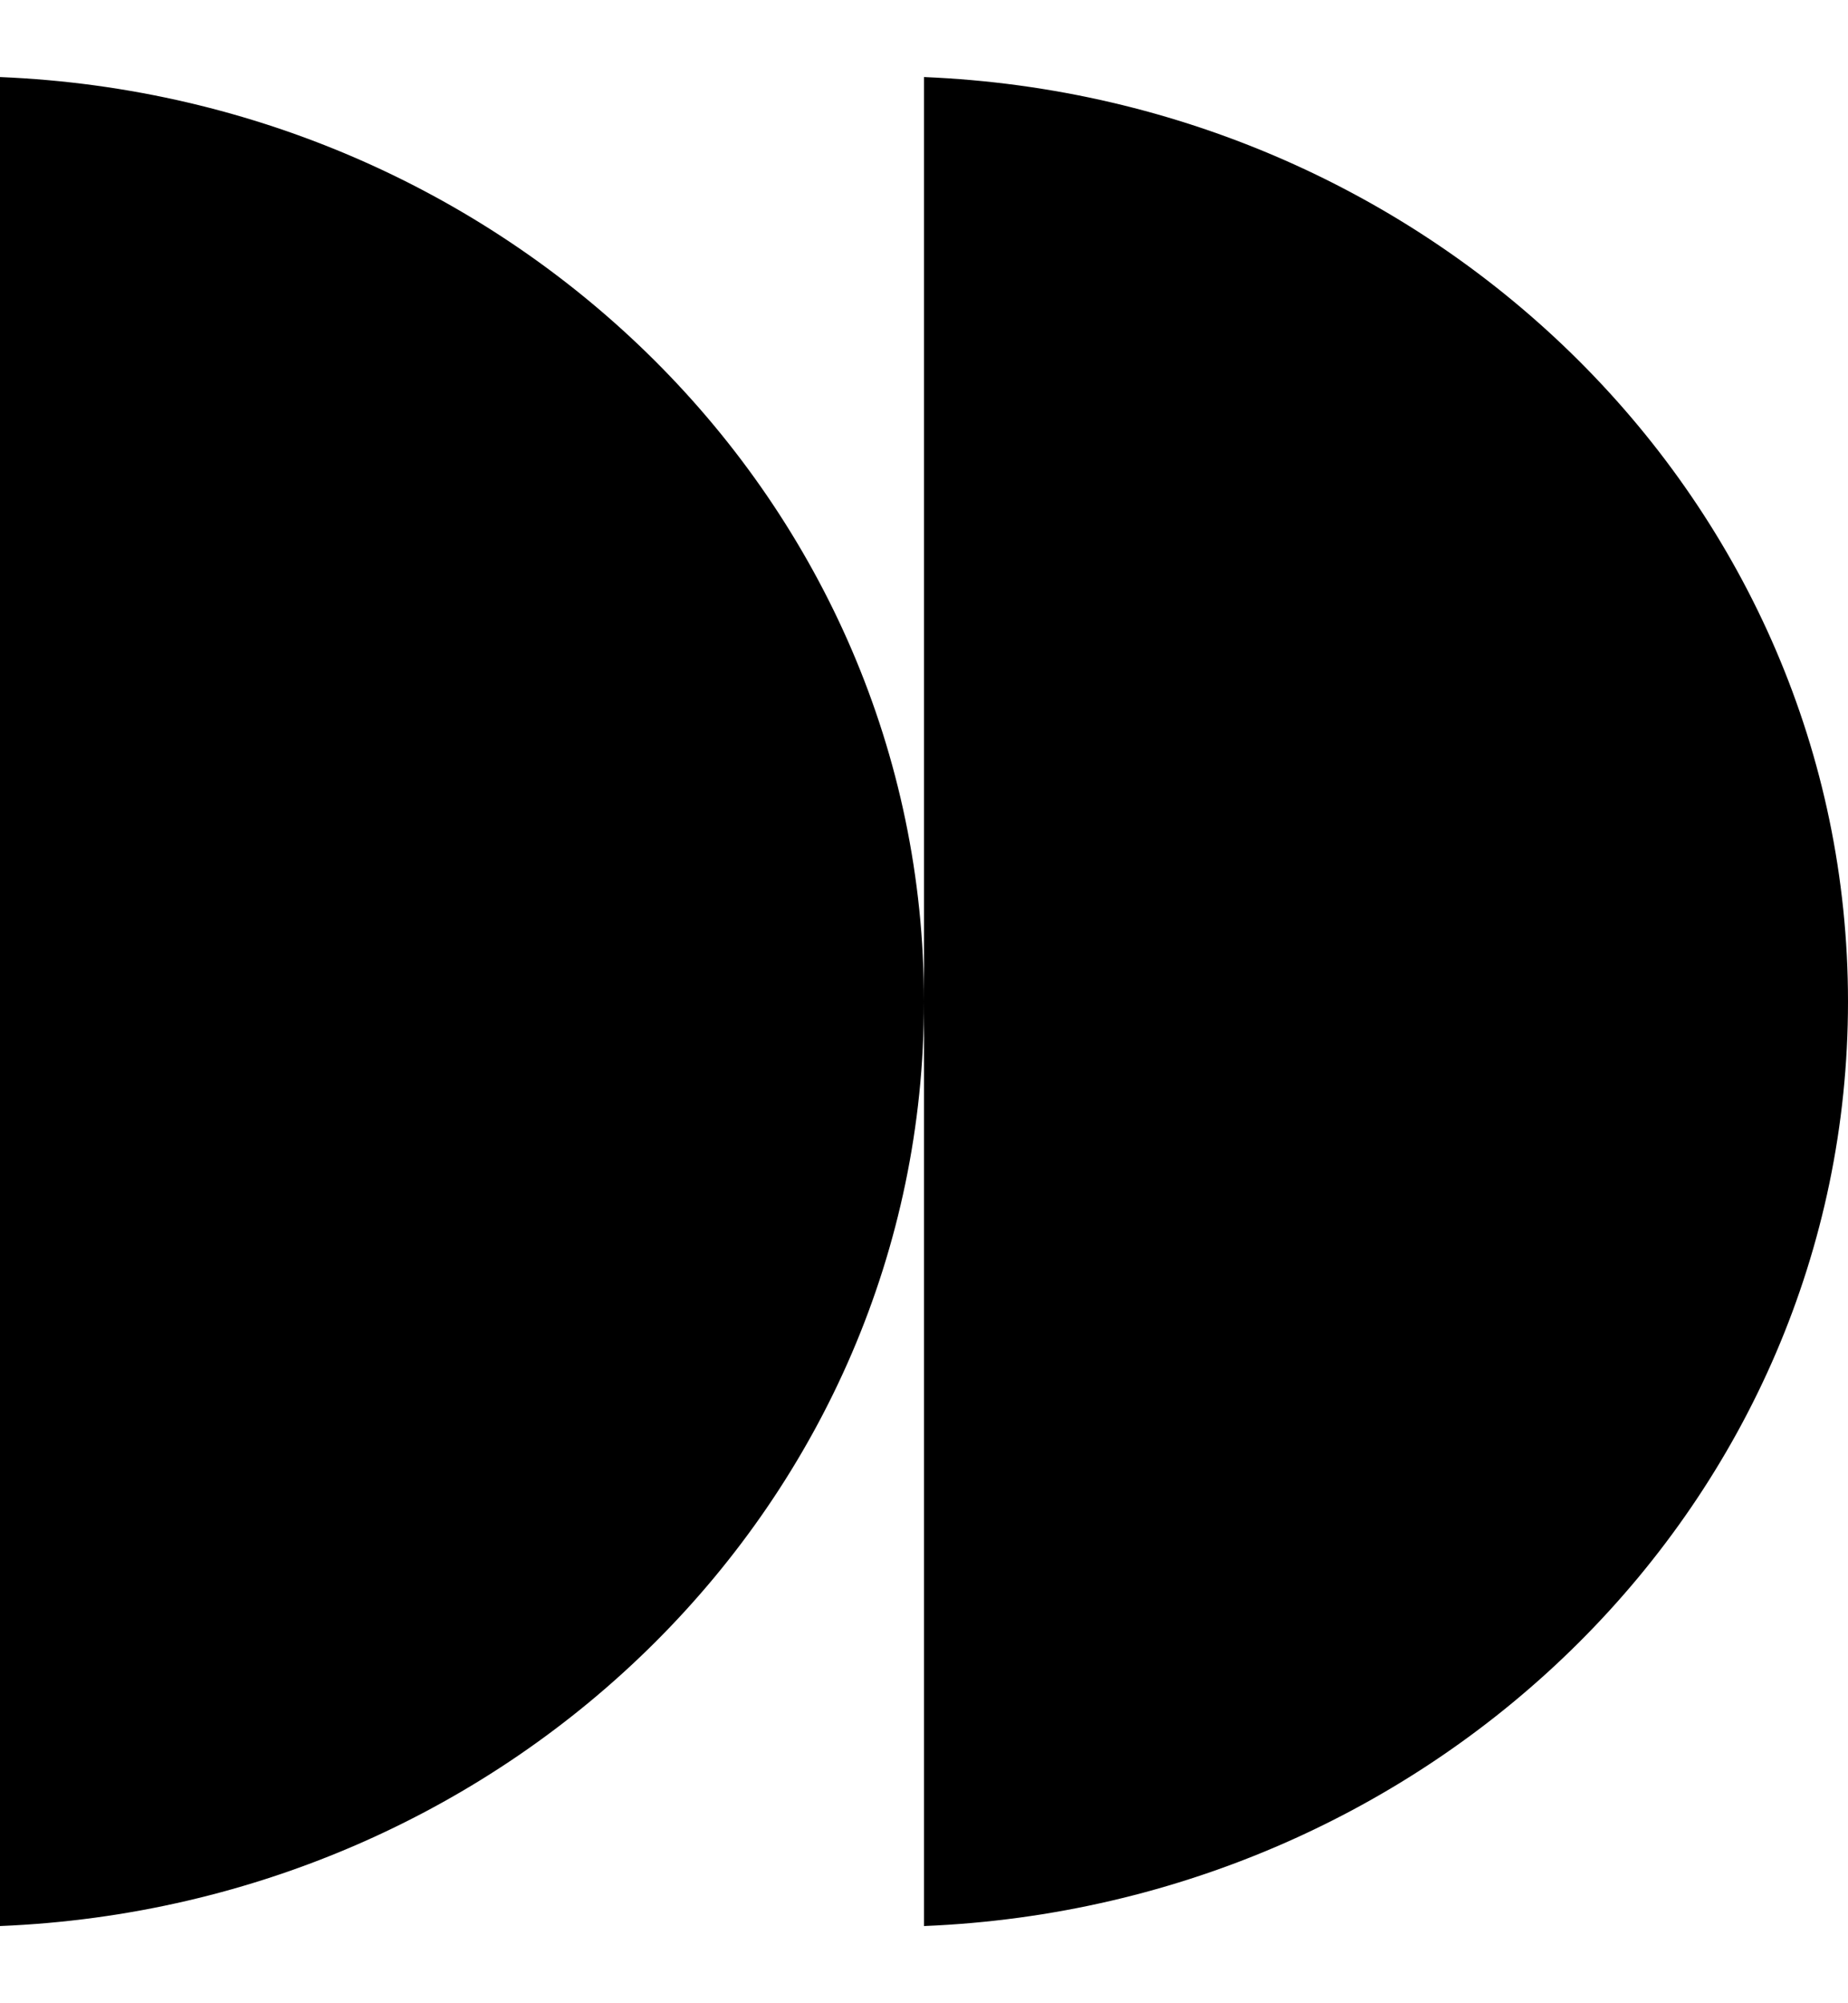
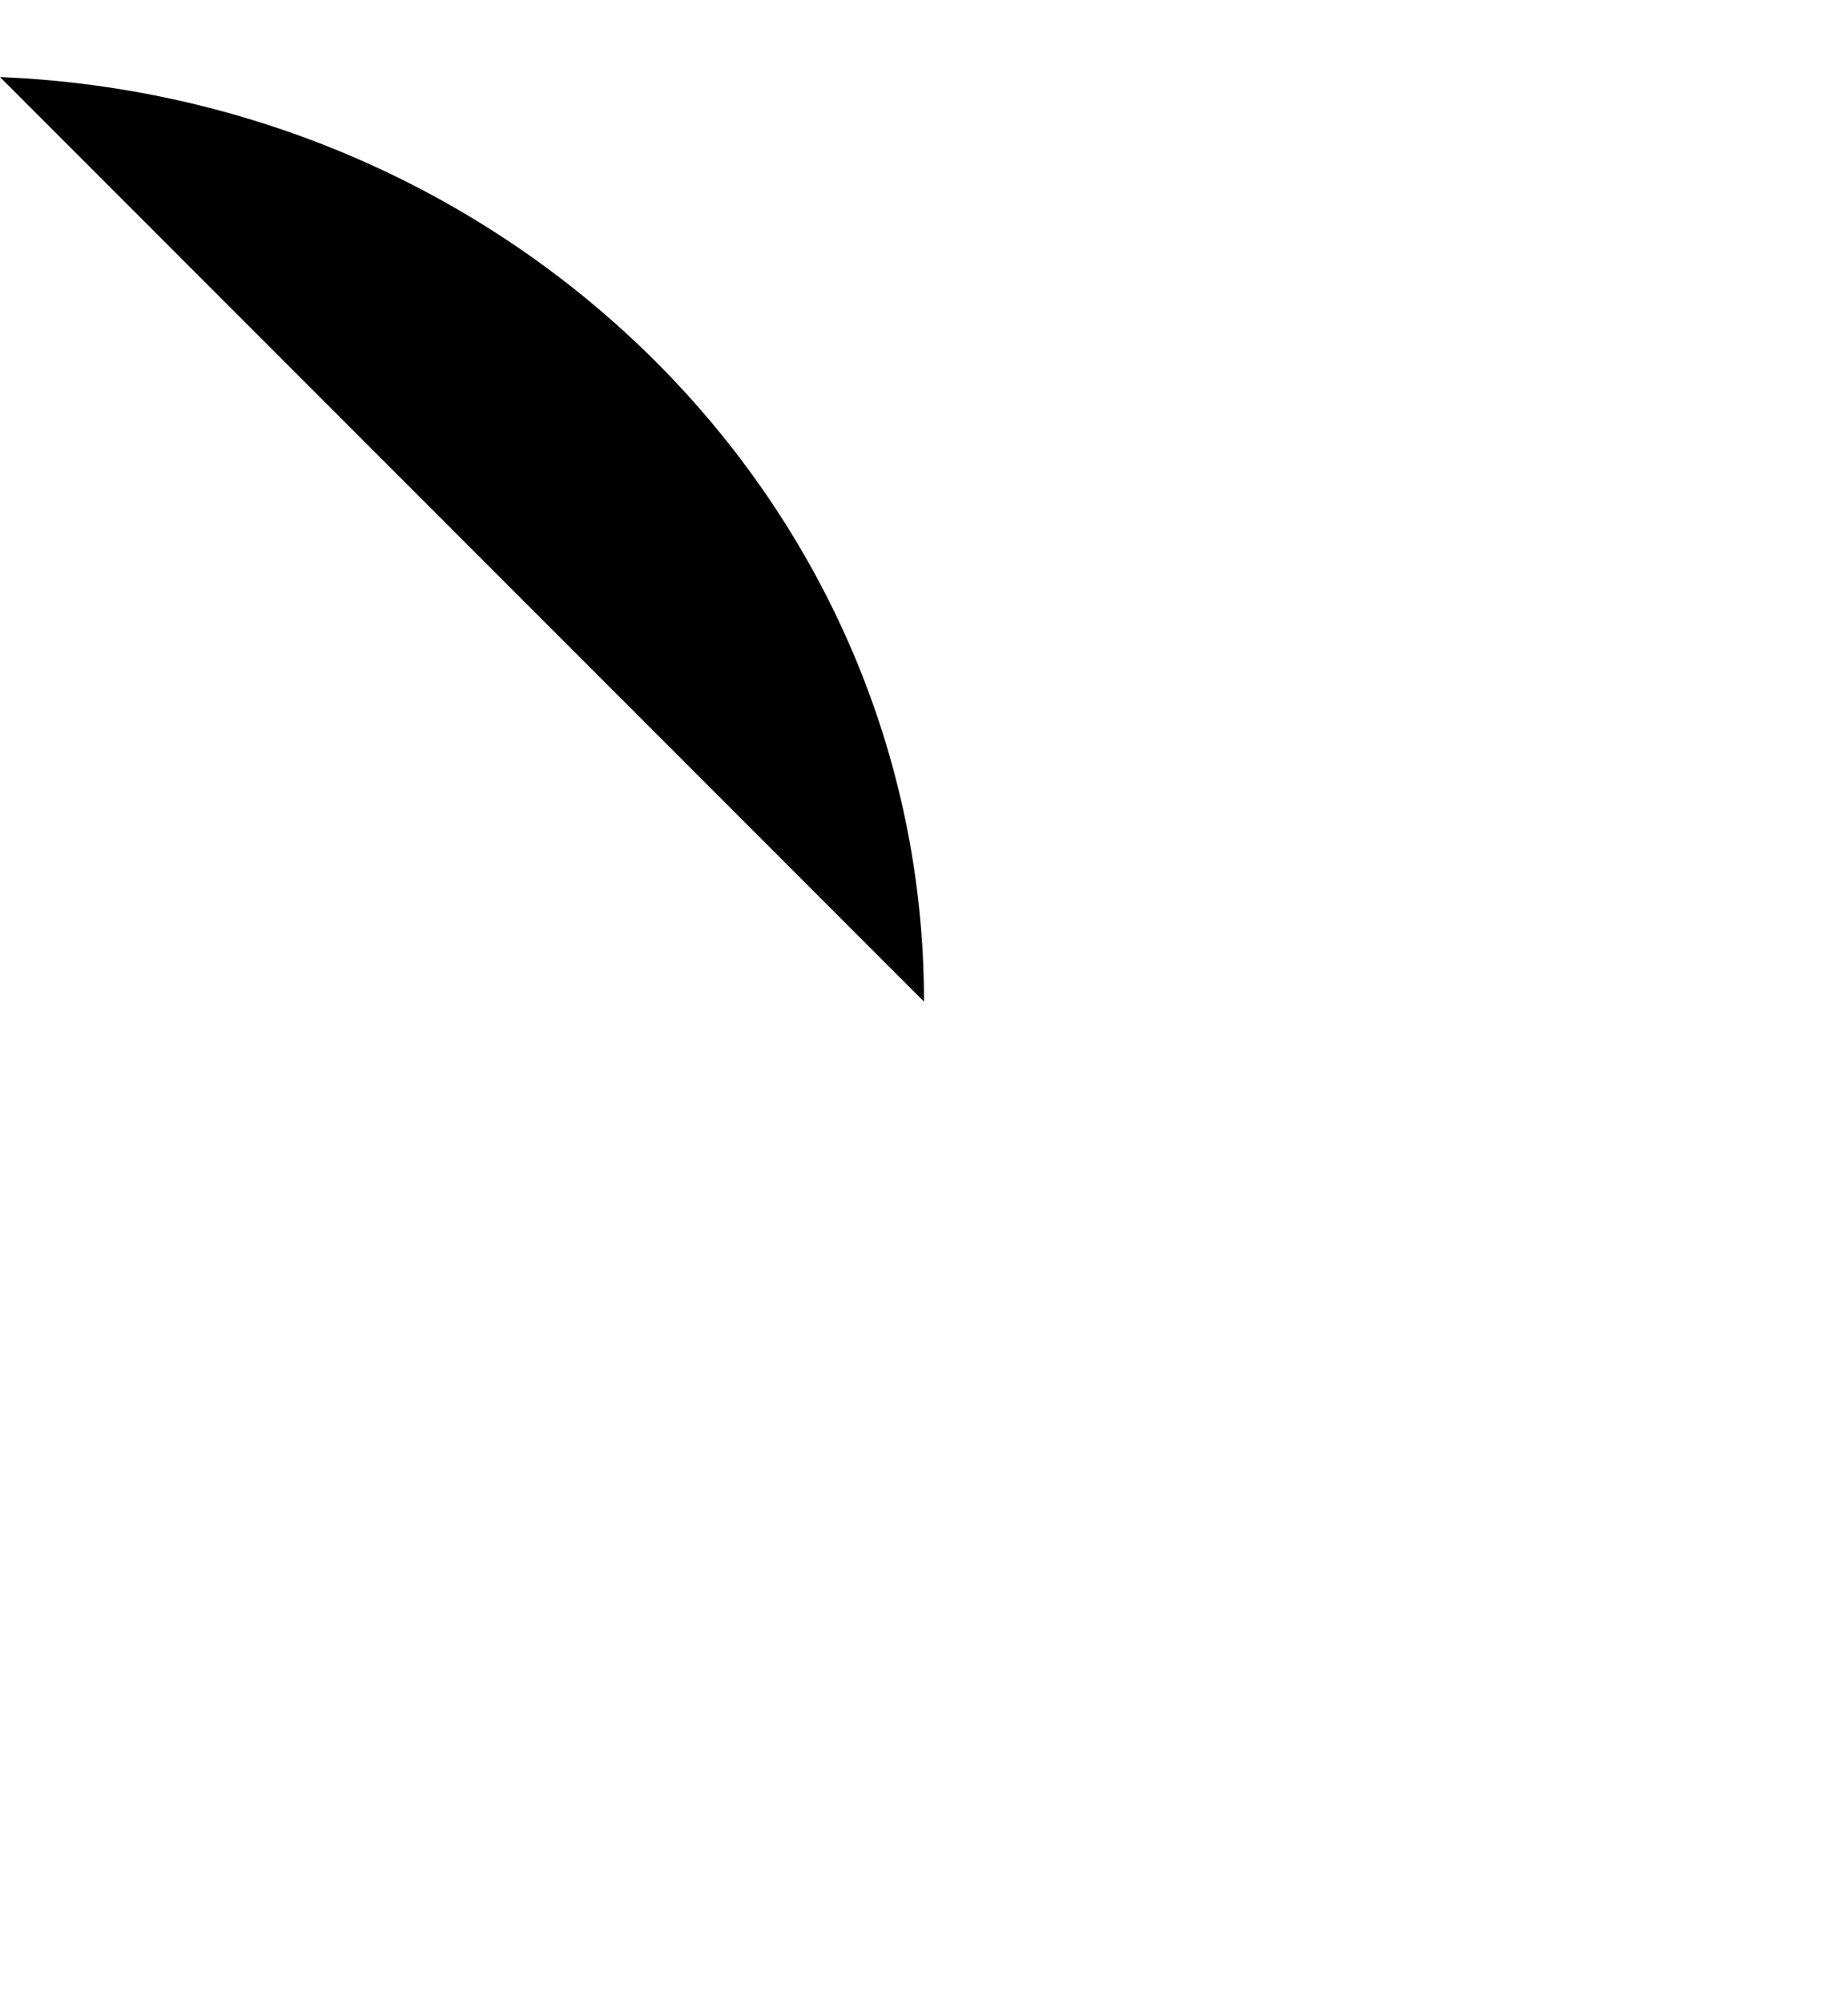
<svg xmlns="http://www.w3.org/2000/svg" fill="none" viewBox="0 0 12 13" height="13" width="12">
-   <path fill="black" d="M-5.24496e-07 0.5C3.338 0.637 6 3.271 6 6.5C6 9.73 3.338 12.363 0 12.499L-5.24496e-07 0.5Z" />
-   <path fill="black" d="M6 0.5C9.338 0.637 12 3.271 12 6.5C12 9.73 9.338 12.363 6 12.499L6 0.5Z" />
+   <path fill="black" d="M-5.24496e-07 0.5C3.338 0.637 6 3.271 6 6.5L-5.24496e-07 0.5Z" />
</svg>